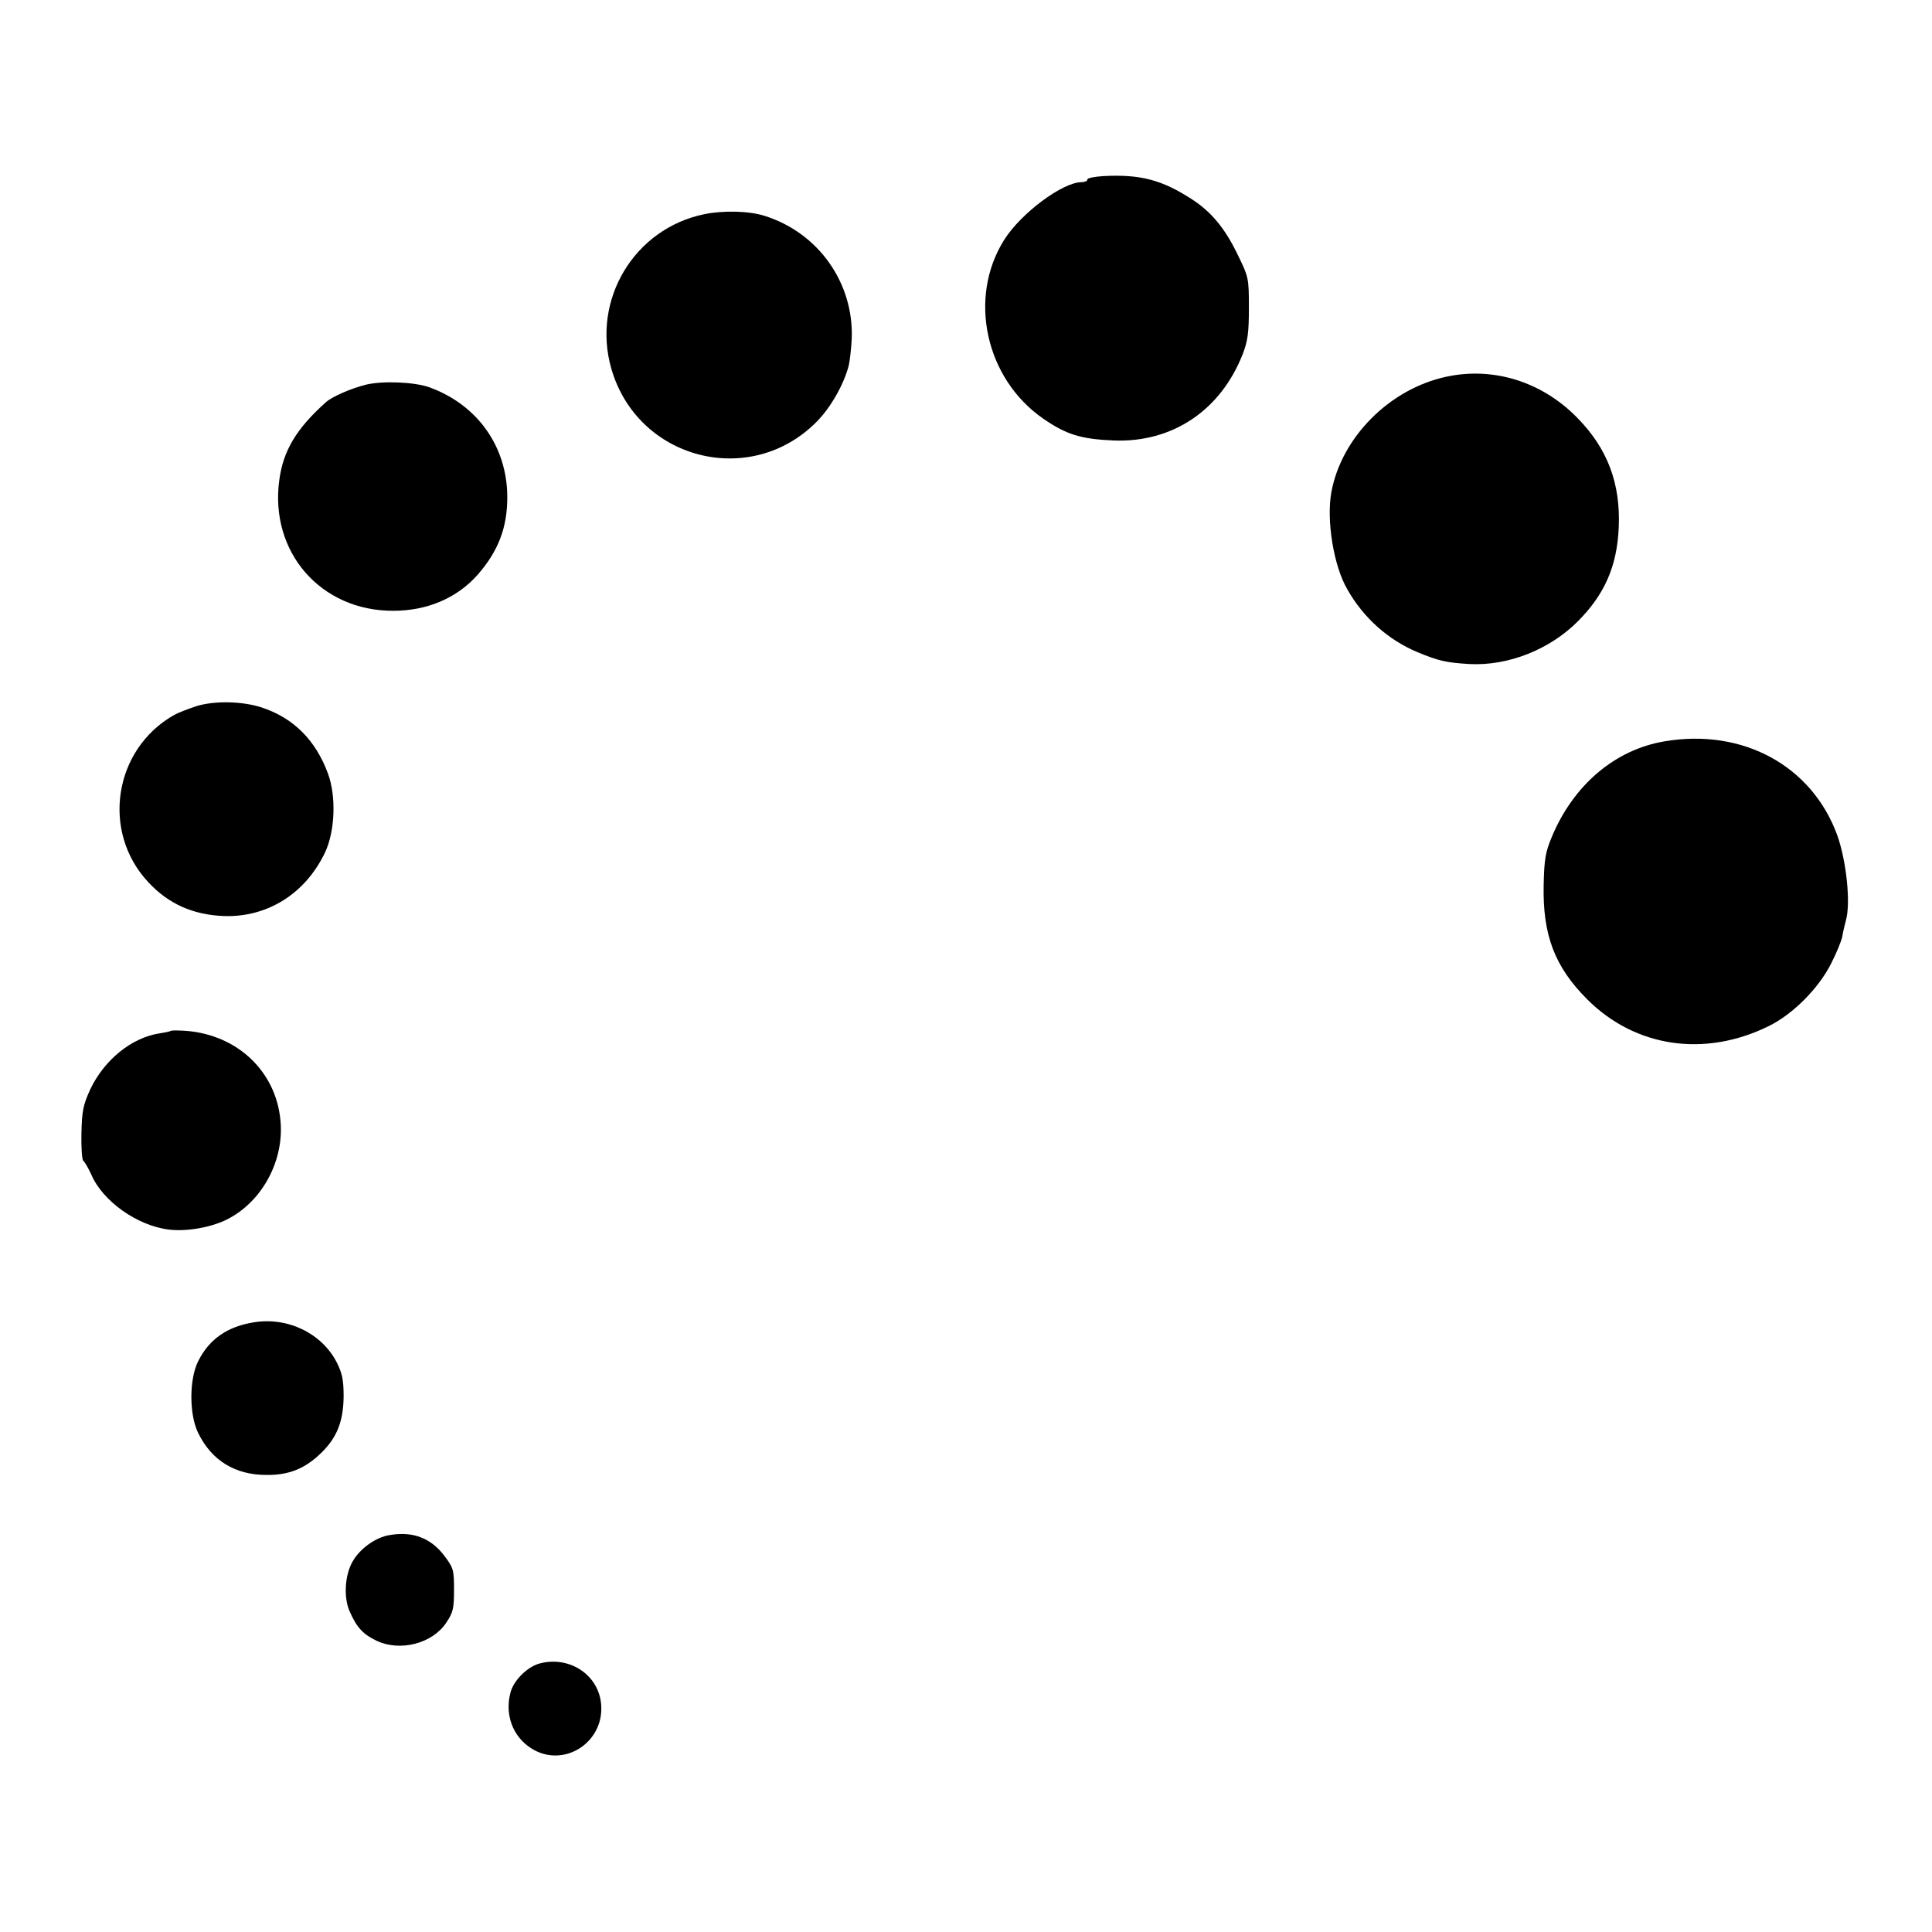
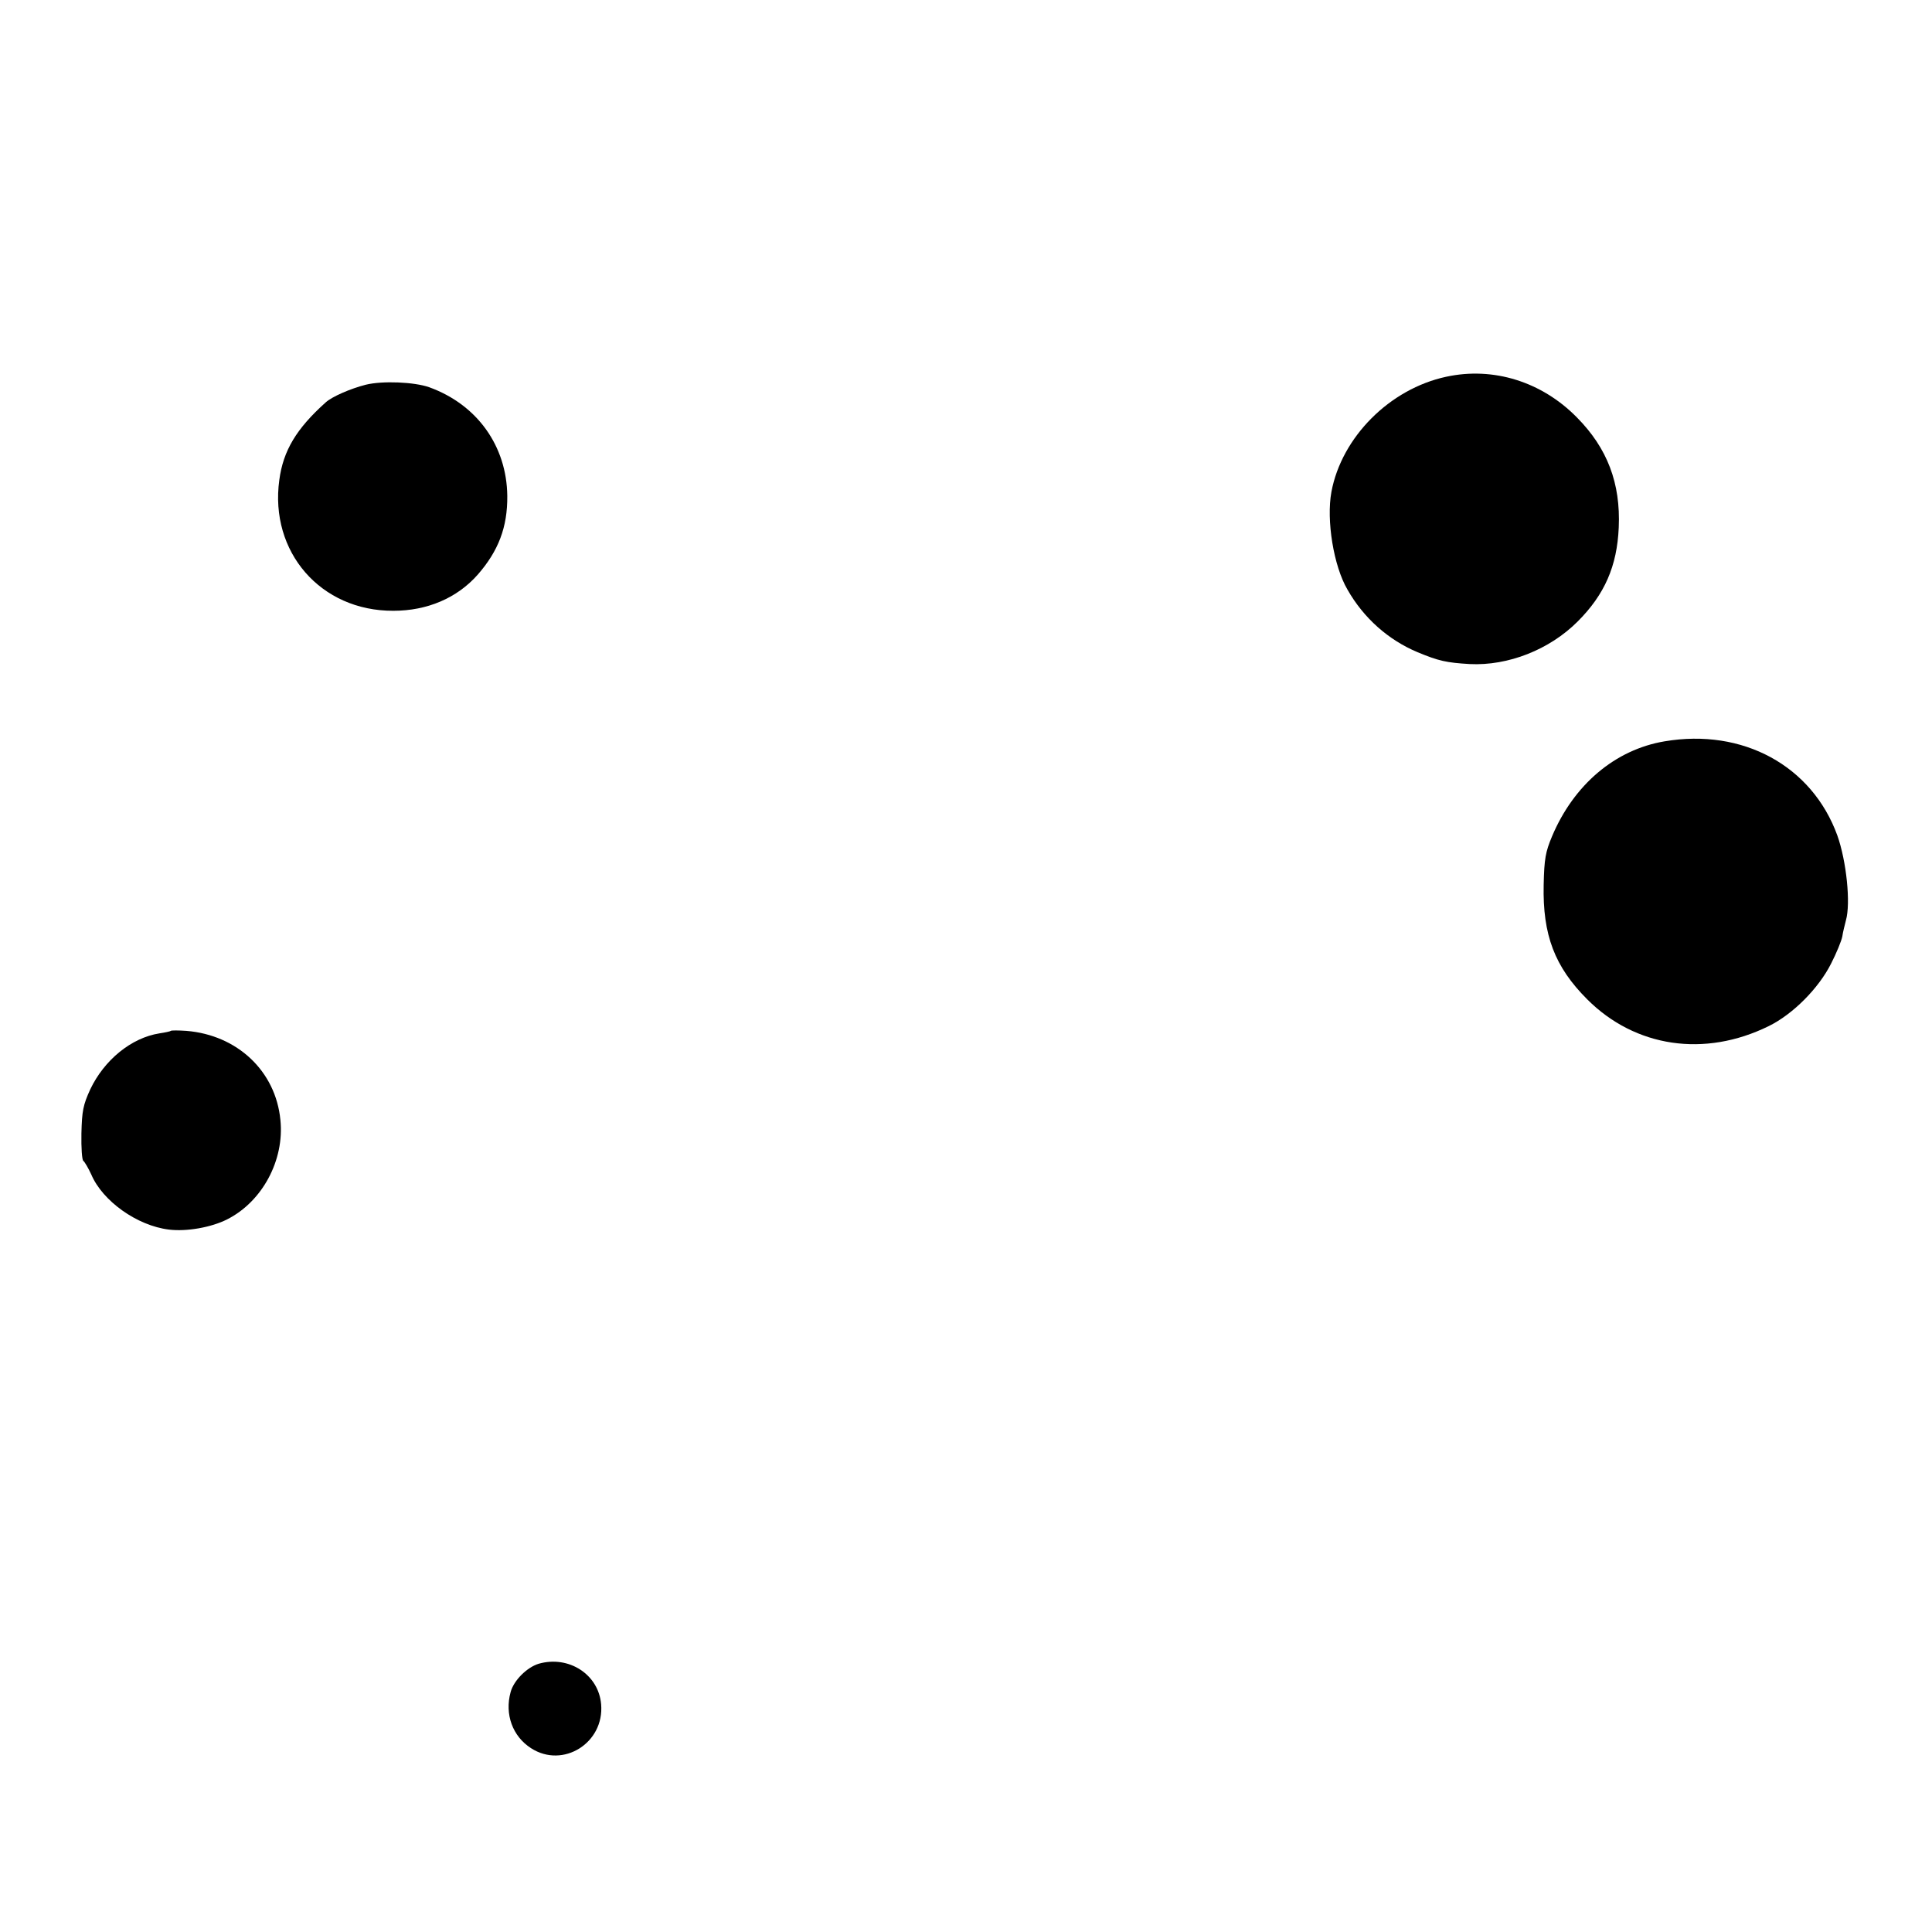
<svg xmlns="http://www.w3.org/2000/svg" version="1.0" width="700pt" height="700pt" viewBox="0 0 700 700" preserveAspectRatio="xMidYMid meet">
  <g transform="translate(0,700) scale(0.1,-0.1)" fill="#000000" stroke="none">
-     <path d="M3998 6362 c-32 -2 -58 -7 -58 -12 0 -6 -10 -10 -21 -10 -69 0 -219 -112 -280 -208 -133 -210 -69 -504 141 -649 84 -58 137 -74 256 -79 212 -8 387 109 467 314 18 47 22 77 22 167 0 109 -1 111 -42 195 -45 93 -94 152 -163 197 -109 71 -187 92 -322 85z" />
-     <path d="M2552 6224 c-254 -52 -409 -310 -337 -560 95 -329 502 -435 743 -193 51 51 99 135 117 204 4 17 9 60 11 97 8 203 -121 385 -316 446 -56 18 -150 20 -218 6z" />
    <path d="M5240 5635 c-205 -44 -379 -219 -416 -417 -19 -103 8 -269 58 -354 59 -104 149 -183 254 -227 77 -32 105 -38 189 -43 139 -7 289 52 391 154 98 98 143 201 149 341 7 160 -41 287 -152 399 -127 129 -302 184 -473 147z" />
    <path d="M1325 5606 c-55 -14 -122 -43 -145 -64 -106 -95 -154 -175 -168 -281 -36 -261 150 -475 413 -474 123 0 231 46 306 131 75 86 108 172 107 285 -2 181 -109 331 -283 394 -54 19 -169 24 -230 9z" />
-     <path d="M710 4441 c-30 -10 -66 -24 -80 -32 -218 -124 -264 -422 -93 -605 73 -79 163 -119 275 -123 157 -5 294 81 365 229 37 77 42 205 11 288 -44 119 -123 199 -235 237 -71 25 -177 27 -243 6z" />
    <path d="M6031 4314 c-179 -30 -329 -157 -408 -345 -23 -55 -28 -80 -30 -175 -4 -182 40 -297 158 -415 174 -174 425 -211 657 -97 88 43 181 137 226 226 20 39 38 83 41 99 2 15 9 42 13 58 18 62 2 215 -31 308 -92 253 -343 389 -626 341z" />
    <path d="M619 3265 c-2 -2 -21 -6 -41 -9 -102 -16 -200 -96 -251 -203 -26 -57 -30 -78 -32 -160 -1 -51 2 -96 7 -99 5 -4 18 -26 29 -50 41 -96 166 -185 281 -199 64 -8 154 8 211 37 127 64 208 214 193 360 -17 177 -156 308 -341 323 -29 2 -55 2 -56 0z" />
-     <path d="M920 2209 c-95 -15 -161 -60 -201 -139 -34 -65 -34 -195 -1 -262 49 -100 134 -152 247 -152 82 -1 141 23 200 81 56 55 79 113 80 203 0 61 -5 84 -25 124 -54 105 -177 165 -300 145z" />
-     <path d="M1411 1438 c-50 -8 -107 -49 -133 -95 -29 -49 -34 -133 -10 -184 25 -56 48 -81 97 -104 85 -40 202 -10 252 66 25 37 28 52 28 119 0 72 -2 79 -35 123 -49 65 -116 90 -199 75z" />
    <path d="M1952 972 c-43 -13 -91 -61 -102 -103 -22 -80 7 -160 74 -203 116 -75 266 19 254 159 -9 108 -117 178 -226 147z" />
  </g>
</svg>